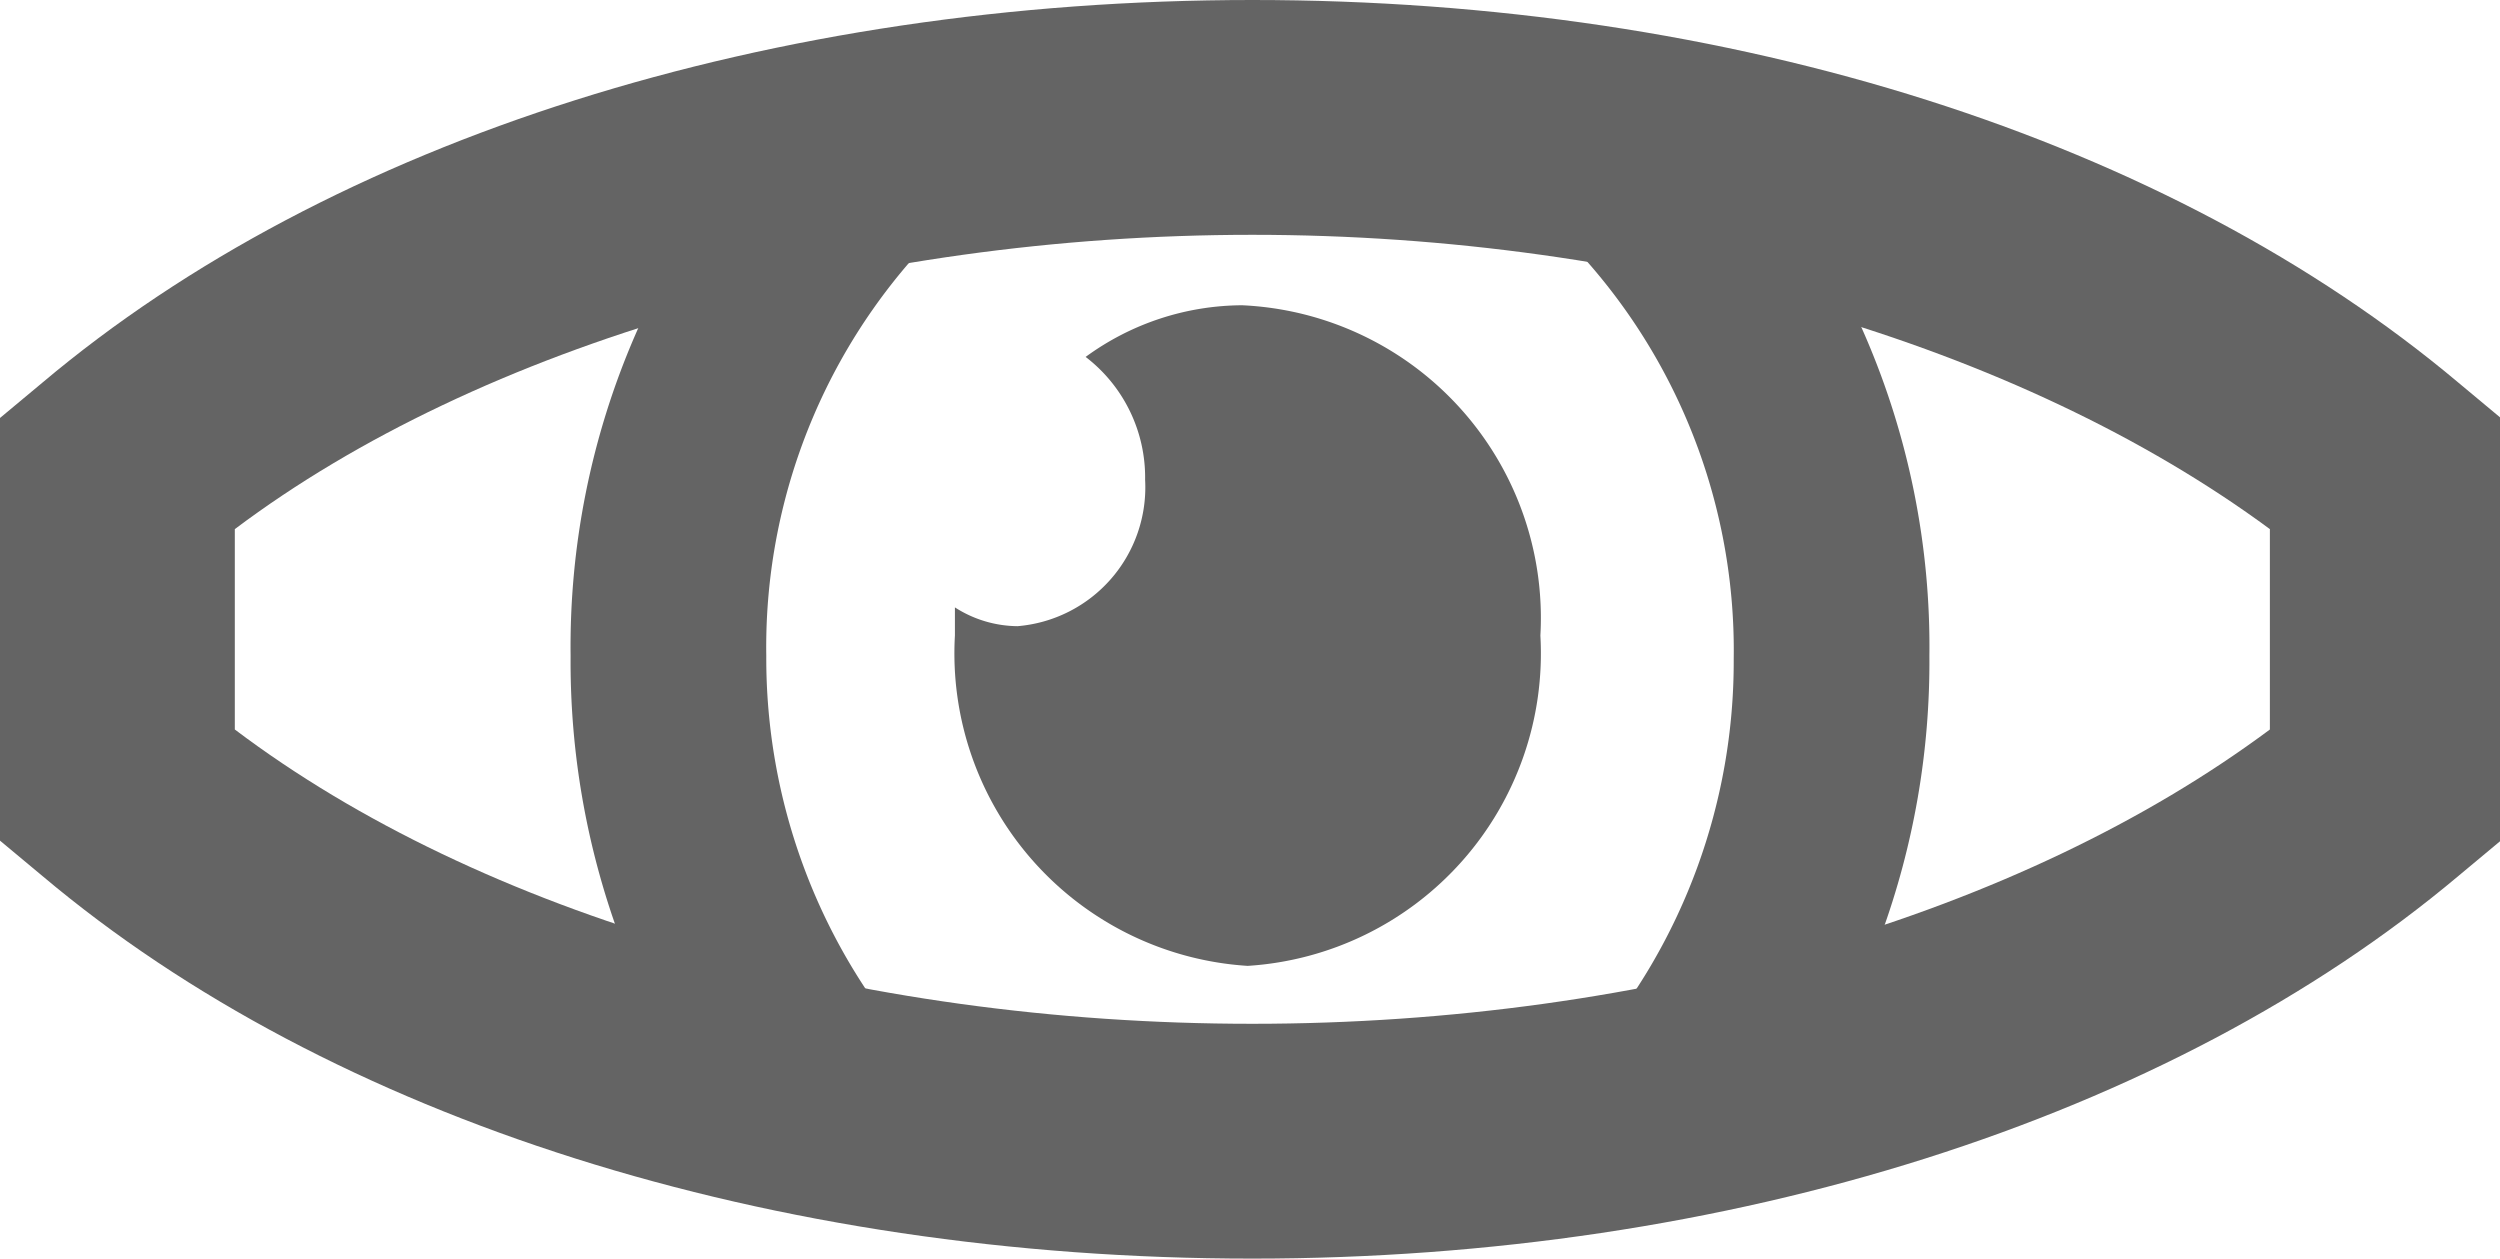
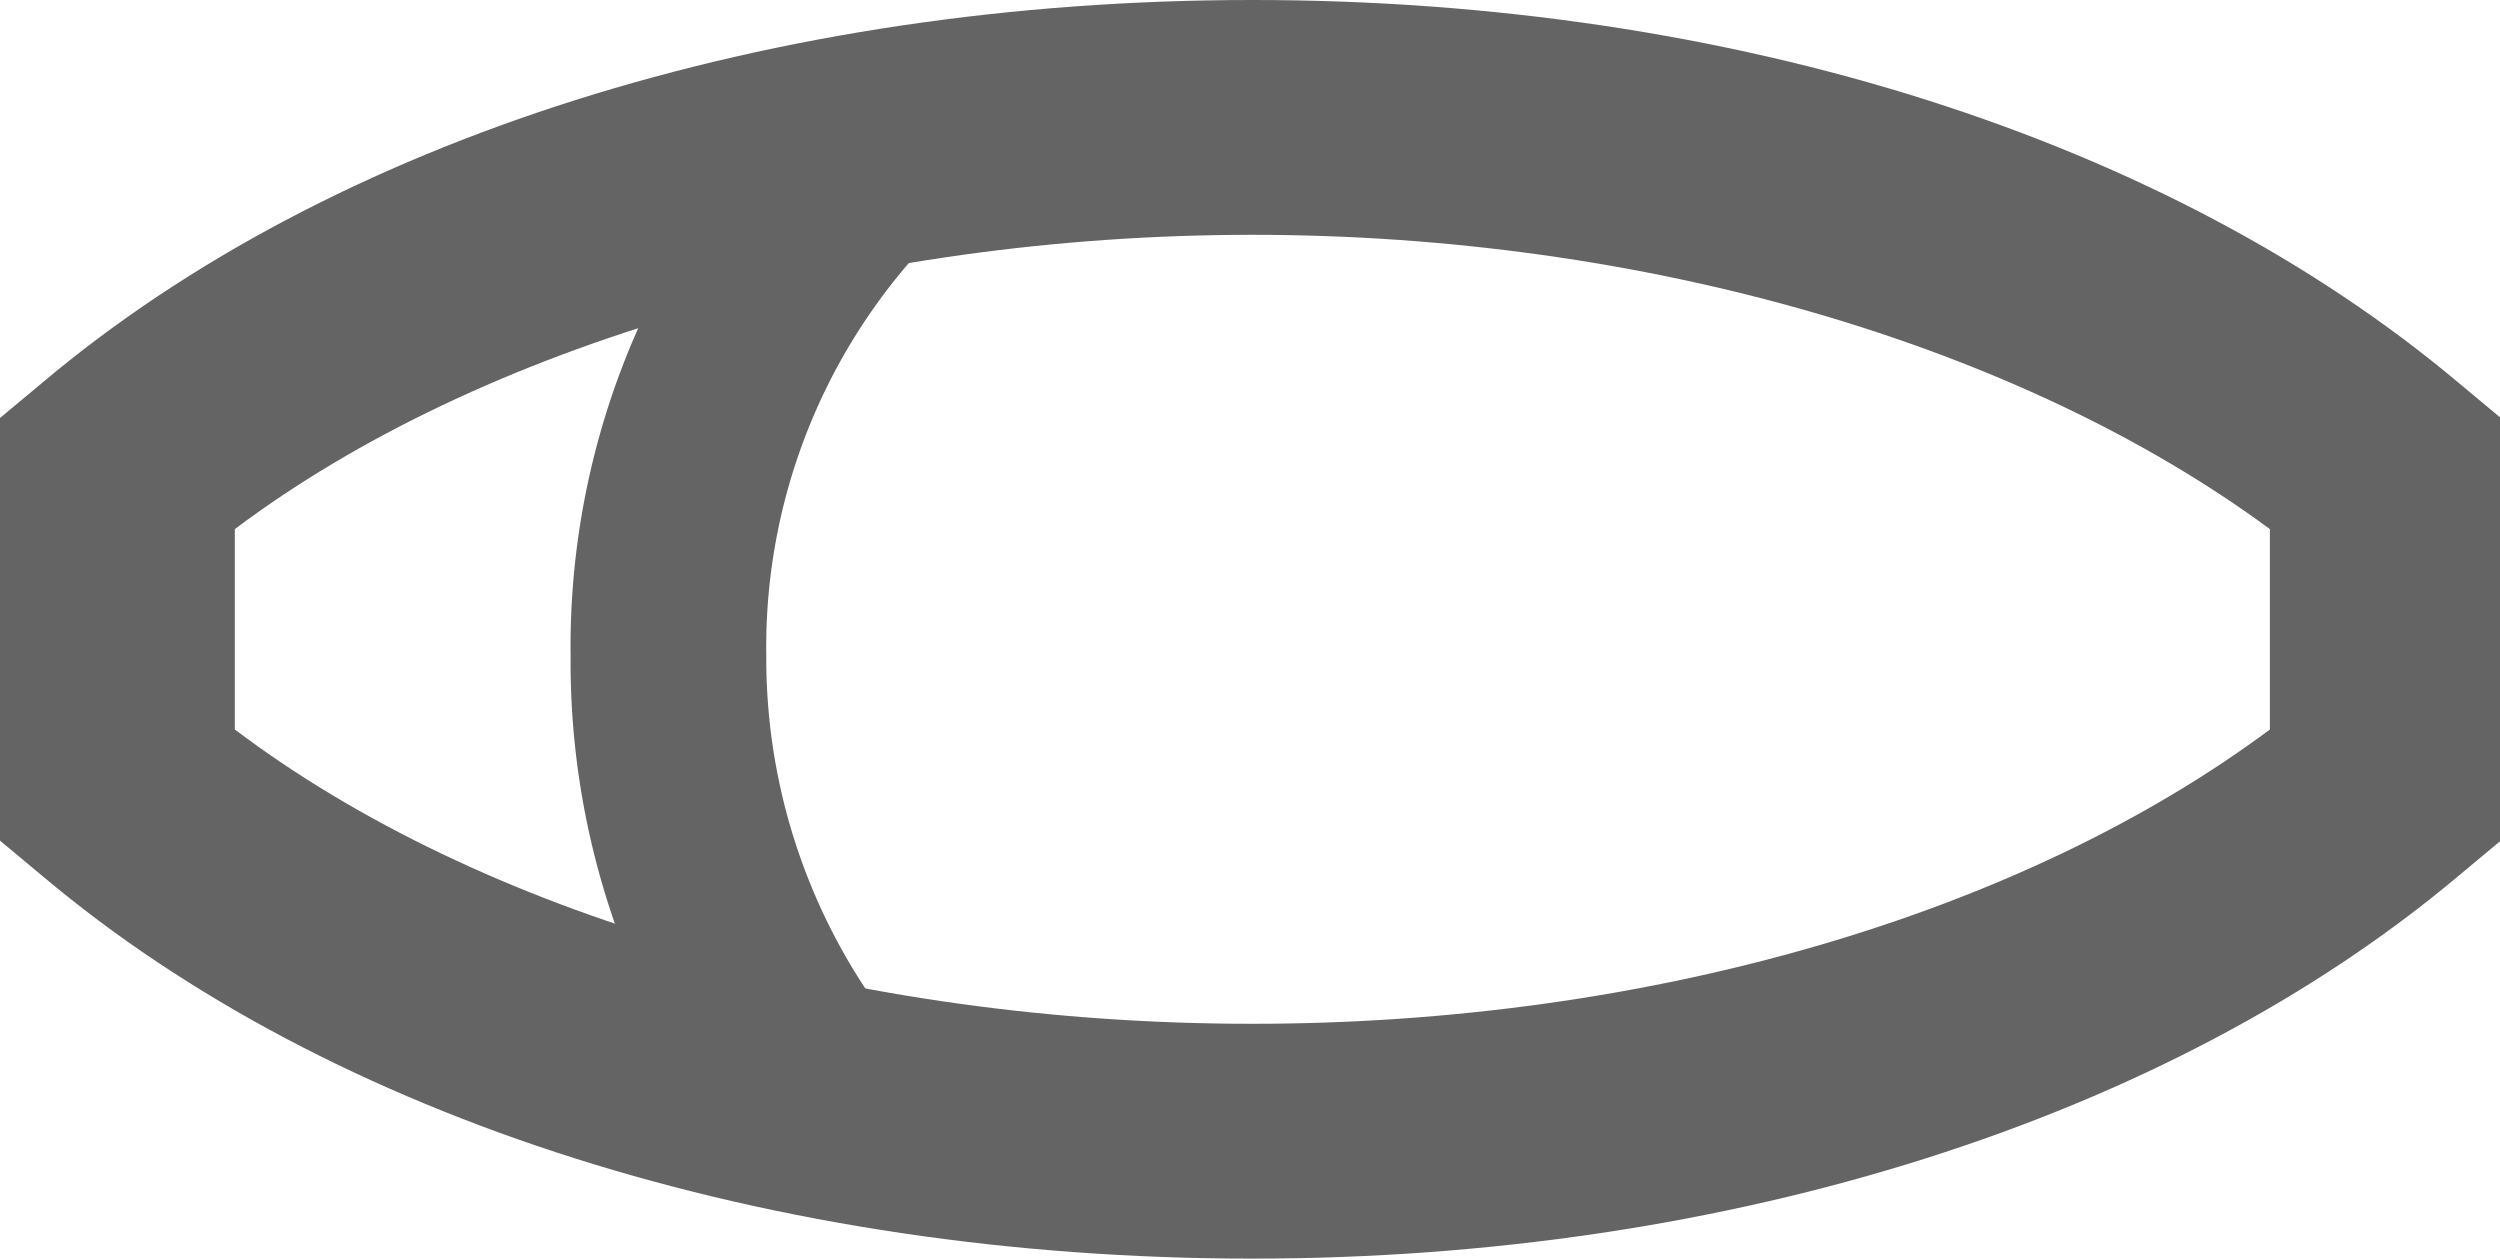
<svg xmlns="http://www.w3.org/2000/svg" viewBox="0 0 31.94 16.08">
  <defs>
    <style>.cls-1{fill:#646464;}</style>
  </defs>
  <title>Asset 1</title>
  <g id="Layer_2" data-name="Layer 2">
    <g id="icons">
-       <path class="cls-1" d="M22.21,15.06l-1.89-1.64a7.66,7.66,0,0,0,1.83-5,7.52,7.52,0,0,0-2.4-5.62L21.42.9a10,10,0,0,1,3.23,7.48A10.15,10.15,0,0,1,22.21,15.06Z" />
      <path class="cls-1" d="M9.73,15.06A10.15,10.15,0,0,1,7.29,8.38,10,10,0,0,1,10.52.9l1.67,1.86a7.52,7.52,0,0,0-2.4,5.62,7.66,7.66,0,0,0,1.83,5Z" />
      <path class="cls-1" d="M16,16.08C9.86,16.08,4.23,14.3.54,11.19L0,10.74V5.34l.54-.45C4.23,1.78,9.86,0,16,0S27.71,1.78,31.41,4.89l.54.45v5.4l-.54.45C27.71,14.3,22.08,16.08,16,16.08ZM3,9.32c3.14,2.37,7.93,3.76,13,3.76s9.83-1.4,13-3.76V6.76C25.8,4.4,21,3,16,3S6.14,4.4,3,6.76Z" />
-       <path class="cls-1" d="M15.87,3.9a3.41,3.41,0,0,0-2,.66,1.94,1.94,0,0,1,.76,1.57A1.78,1.78,0,0,1,13,8a1.5,1.5,0,0,1-.8-.24c0,.12,0,.23,0,.36a4,4,0,0,0,3.74,4.22,4,4,0,0,0,3.74-4.22A4,4,0,0,0,15.87,3.9Z" />
    </g>
  </g>
</svg>